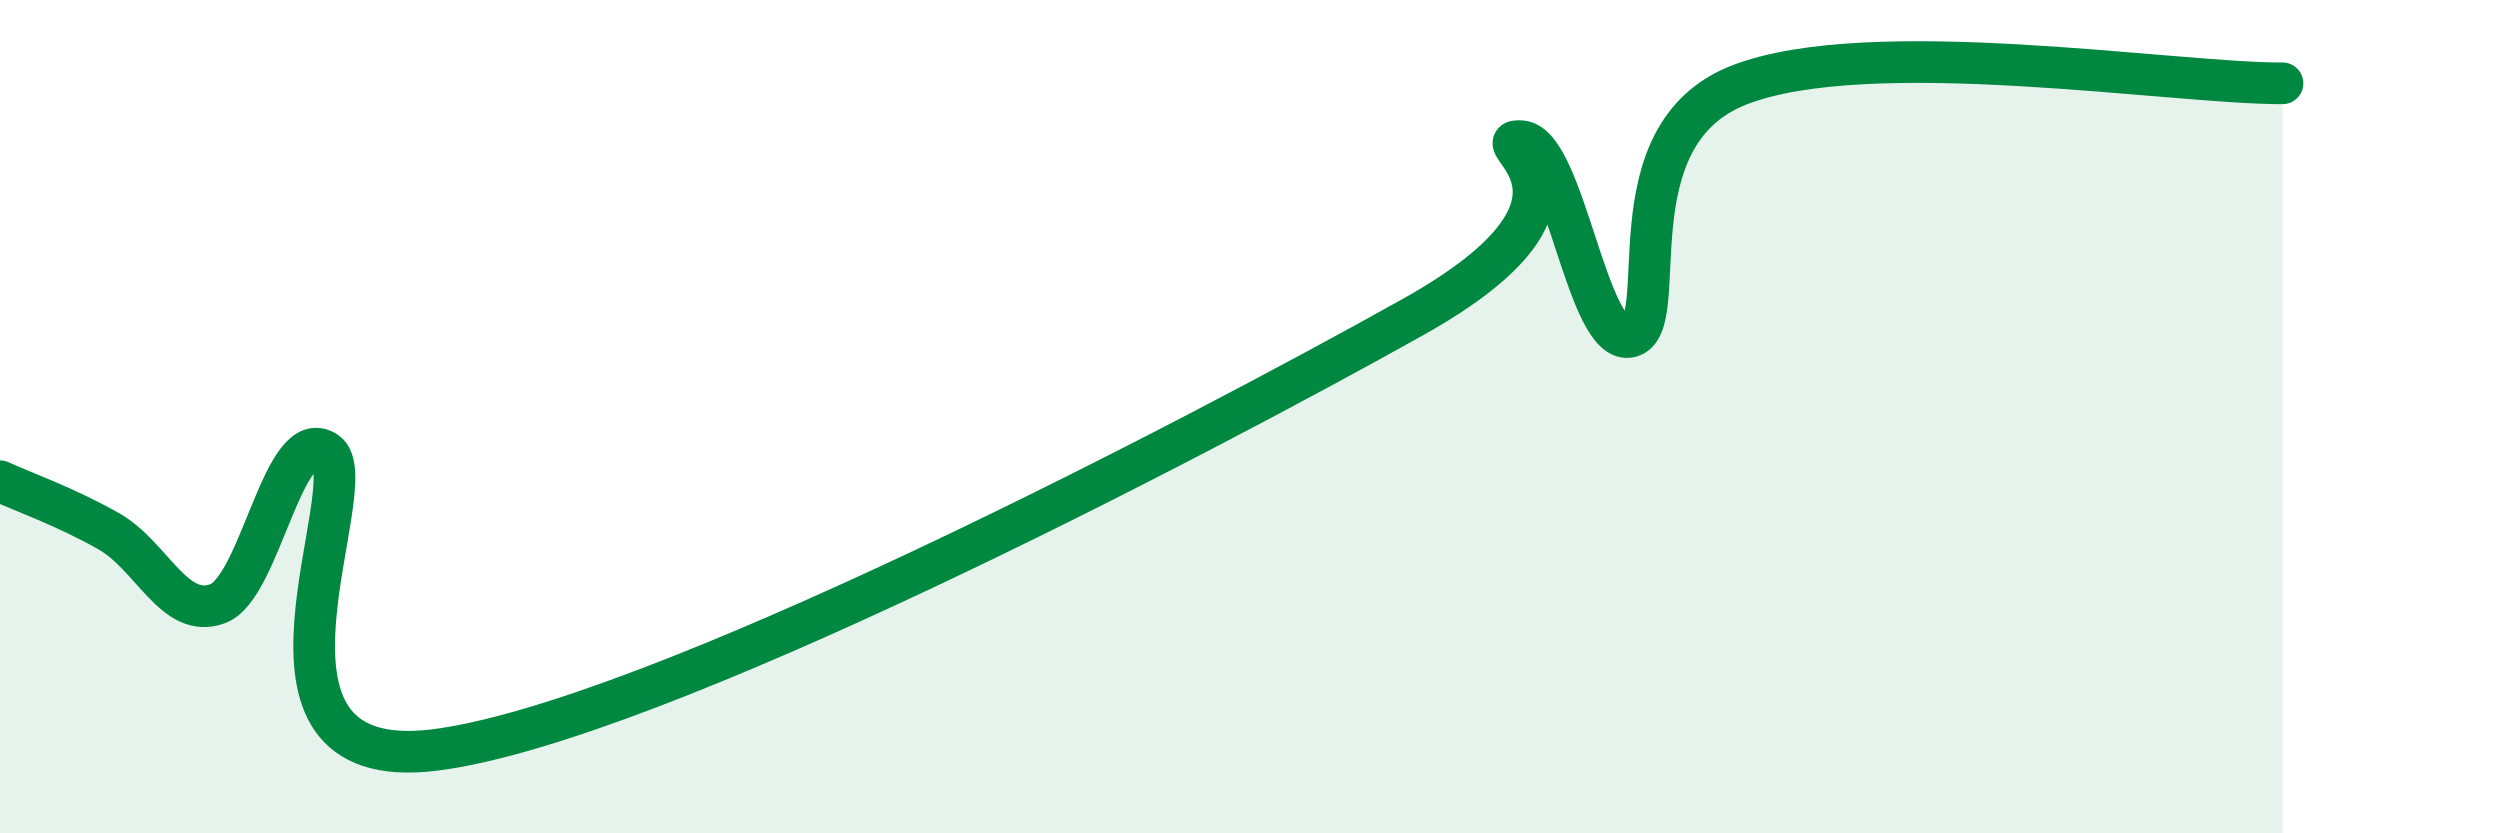
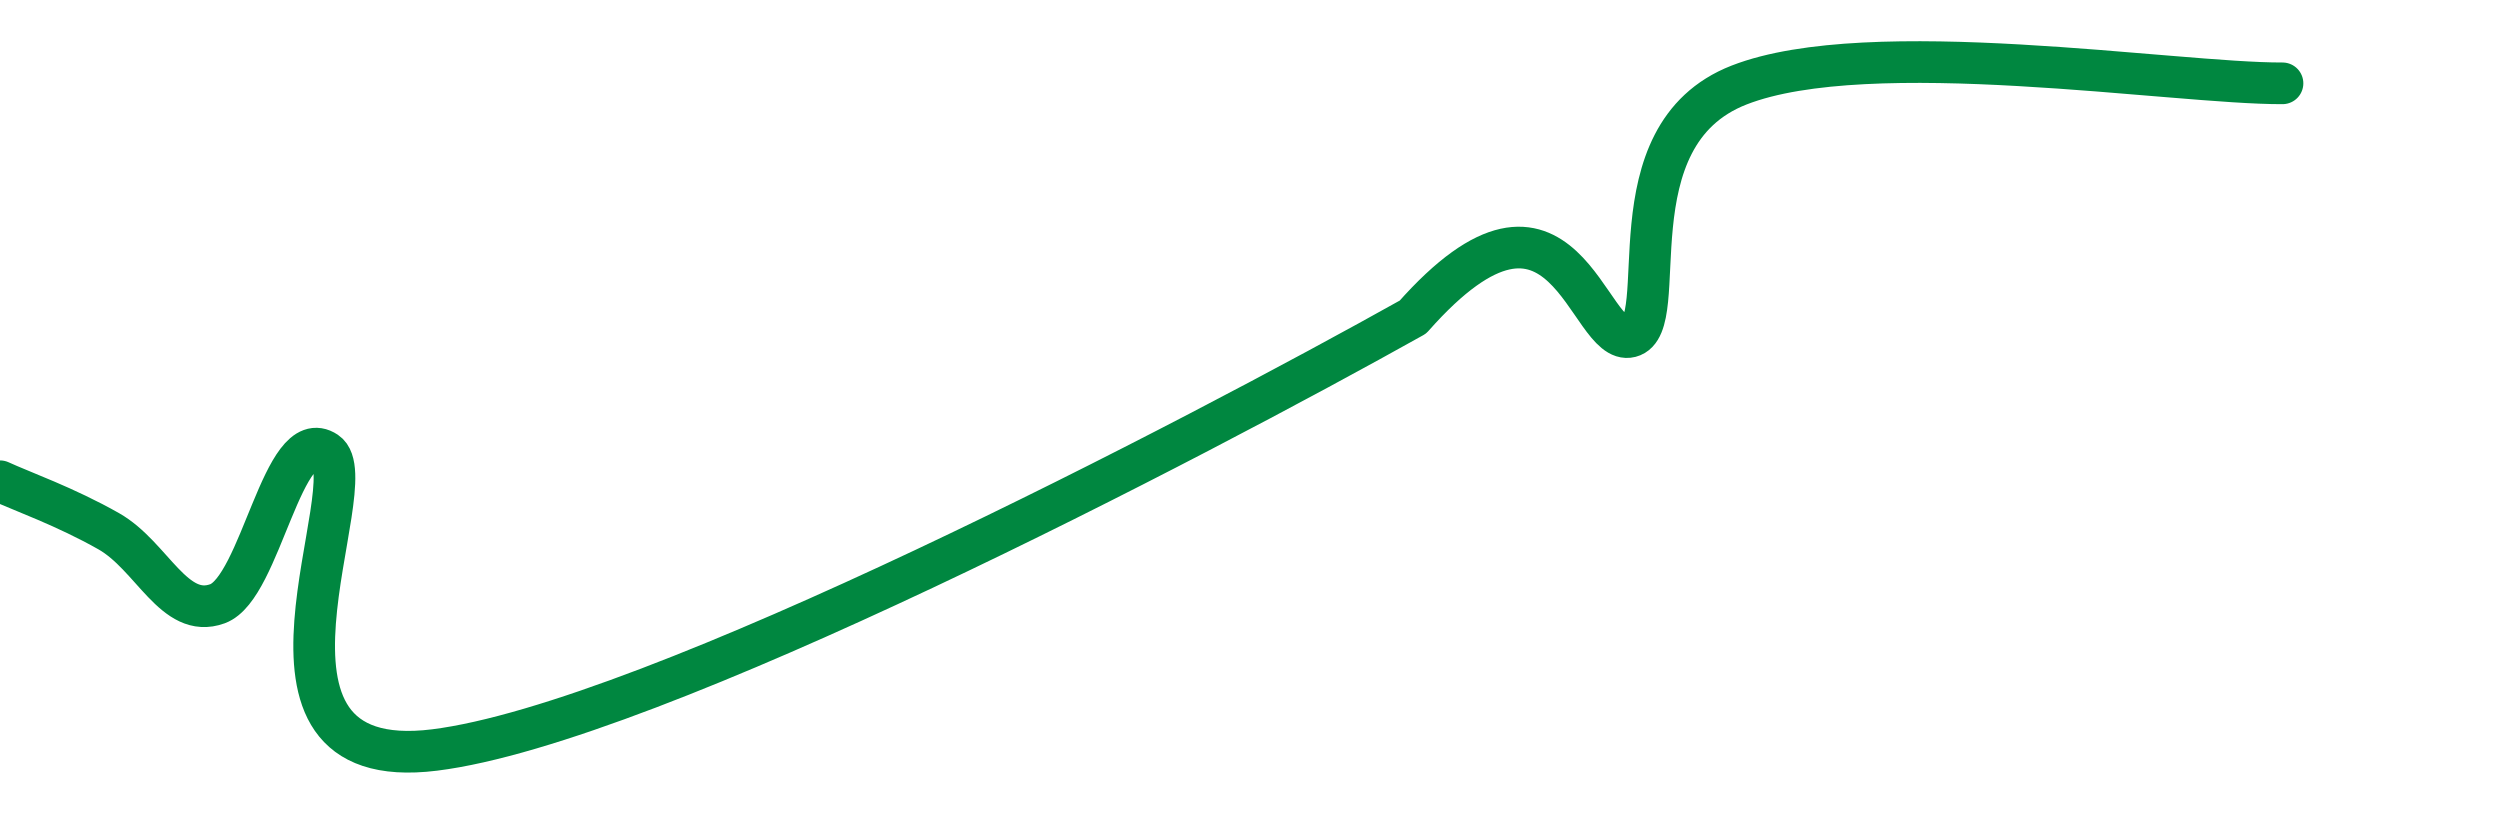
<svg xmlns="http://www.w3.org/2000/svg" width="60" height="20" viewBox="0 0 60 20">
-   <path d="M 0,11.55 C 0.52,11.79 1.57,12.16 2.61,12.75 C 3.65,13.34 4.18,14.87 5.22,14.49 C 6.26,14.11 6.79,10.15 7.83,10.85 C 8.87,11.55 5.21,18.65 10.43,18 C 15.65,17.35 28.69,10.53 33.91,7.61 C 39.13,4.69 35.48,3.3 36.52,3.39 C 37.56,3.48 38.09,8.35 39.13,8.08 C 40.17,7.81 38.61,3.26 41.74,2.04 C 44.87,0.82 52.17,2.01 54.78,2L54.78 20L0 20Z" fill="#008740" opacity="0.1" stroke-linecap="round" stroke-linejoin="round" />
-   <path d="M 0,11.55 C 0.52,11.79 1.57,12.16 2.61,12.75 C 3.65,13.34 4.18,14.87 5.22,14.49 C 6.26,14.11 6.79,10.15 7.83,10.85 C 8.87,11.55 5.21,18.65 10.43,18 C 15.65,17.35 28.69,10.53 33.91,7.61 C 39.13,4.69 35.48,3.3 36.52,3.39 C 37.56,3.48 38.09,8.35 39.13,8.08 C 40.17,7.81 38.61,3.26 41.74,2.04 C 44.87,0.82 52.17,2.01 54.78,2" stroke="#008740" stroke-width="1" fill="none" stroke-linecap="round" stroke-linejoin="round" />
+   <path d="M 0,11.55 C 0.52,11.79 1.57,12.16 2.61,12.75 C 3.65,13.34 4.18,14.87 5.22,14.49 C 6.26,14.11 6.79,10.15 7.83,10.85 C 8.87,11.55 5.21,18.65 10.43,18 C 15.65,17.35 28.69,10.53 33.91,7.61 C 37.56,3.48 38.09,8.35 39.13,8.08 C 40.17,7.81 38.61,3.26 41.74,2.04 C 44.87,0.82 52.17,2.01 54.78,2" stroke="#008740" stroke-width="1" fill="none" stroke-linecap="round" stroke-linejoin="round" />
</svg>